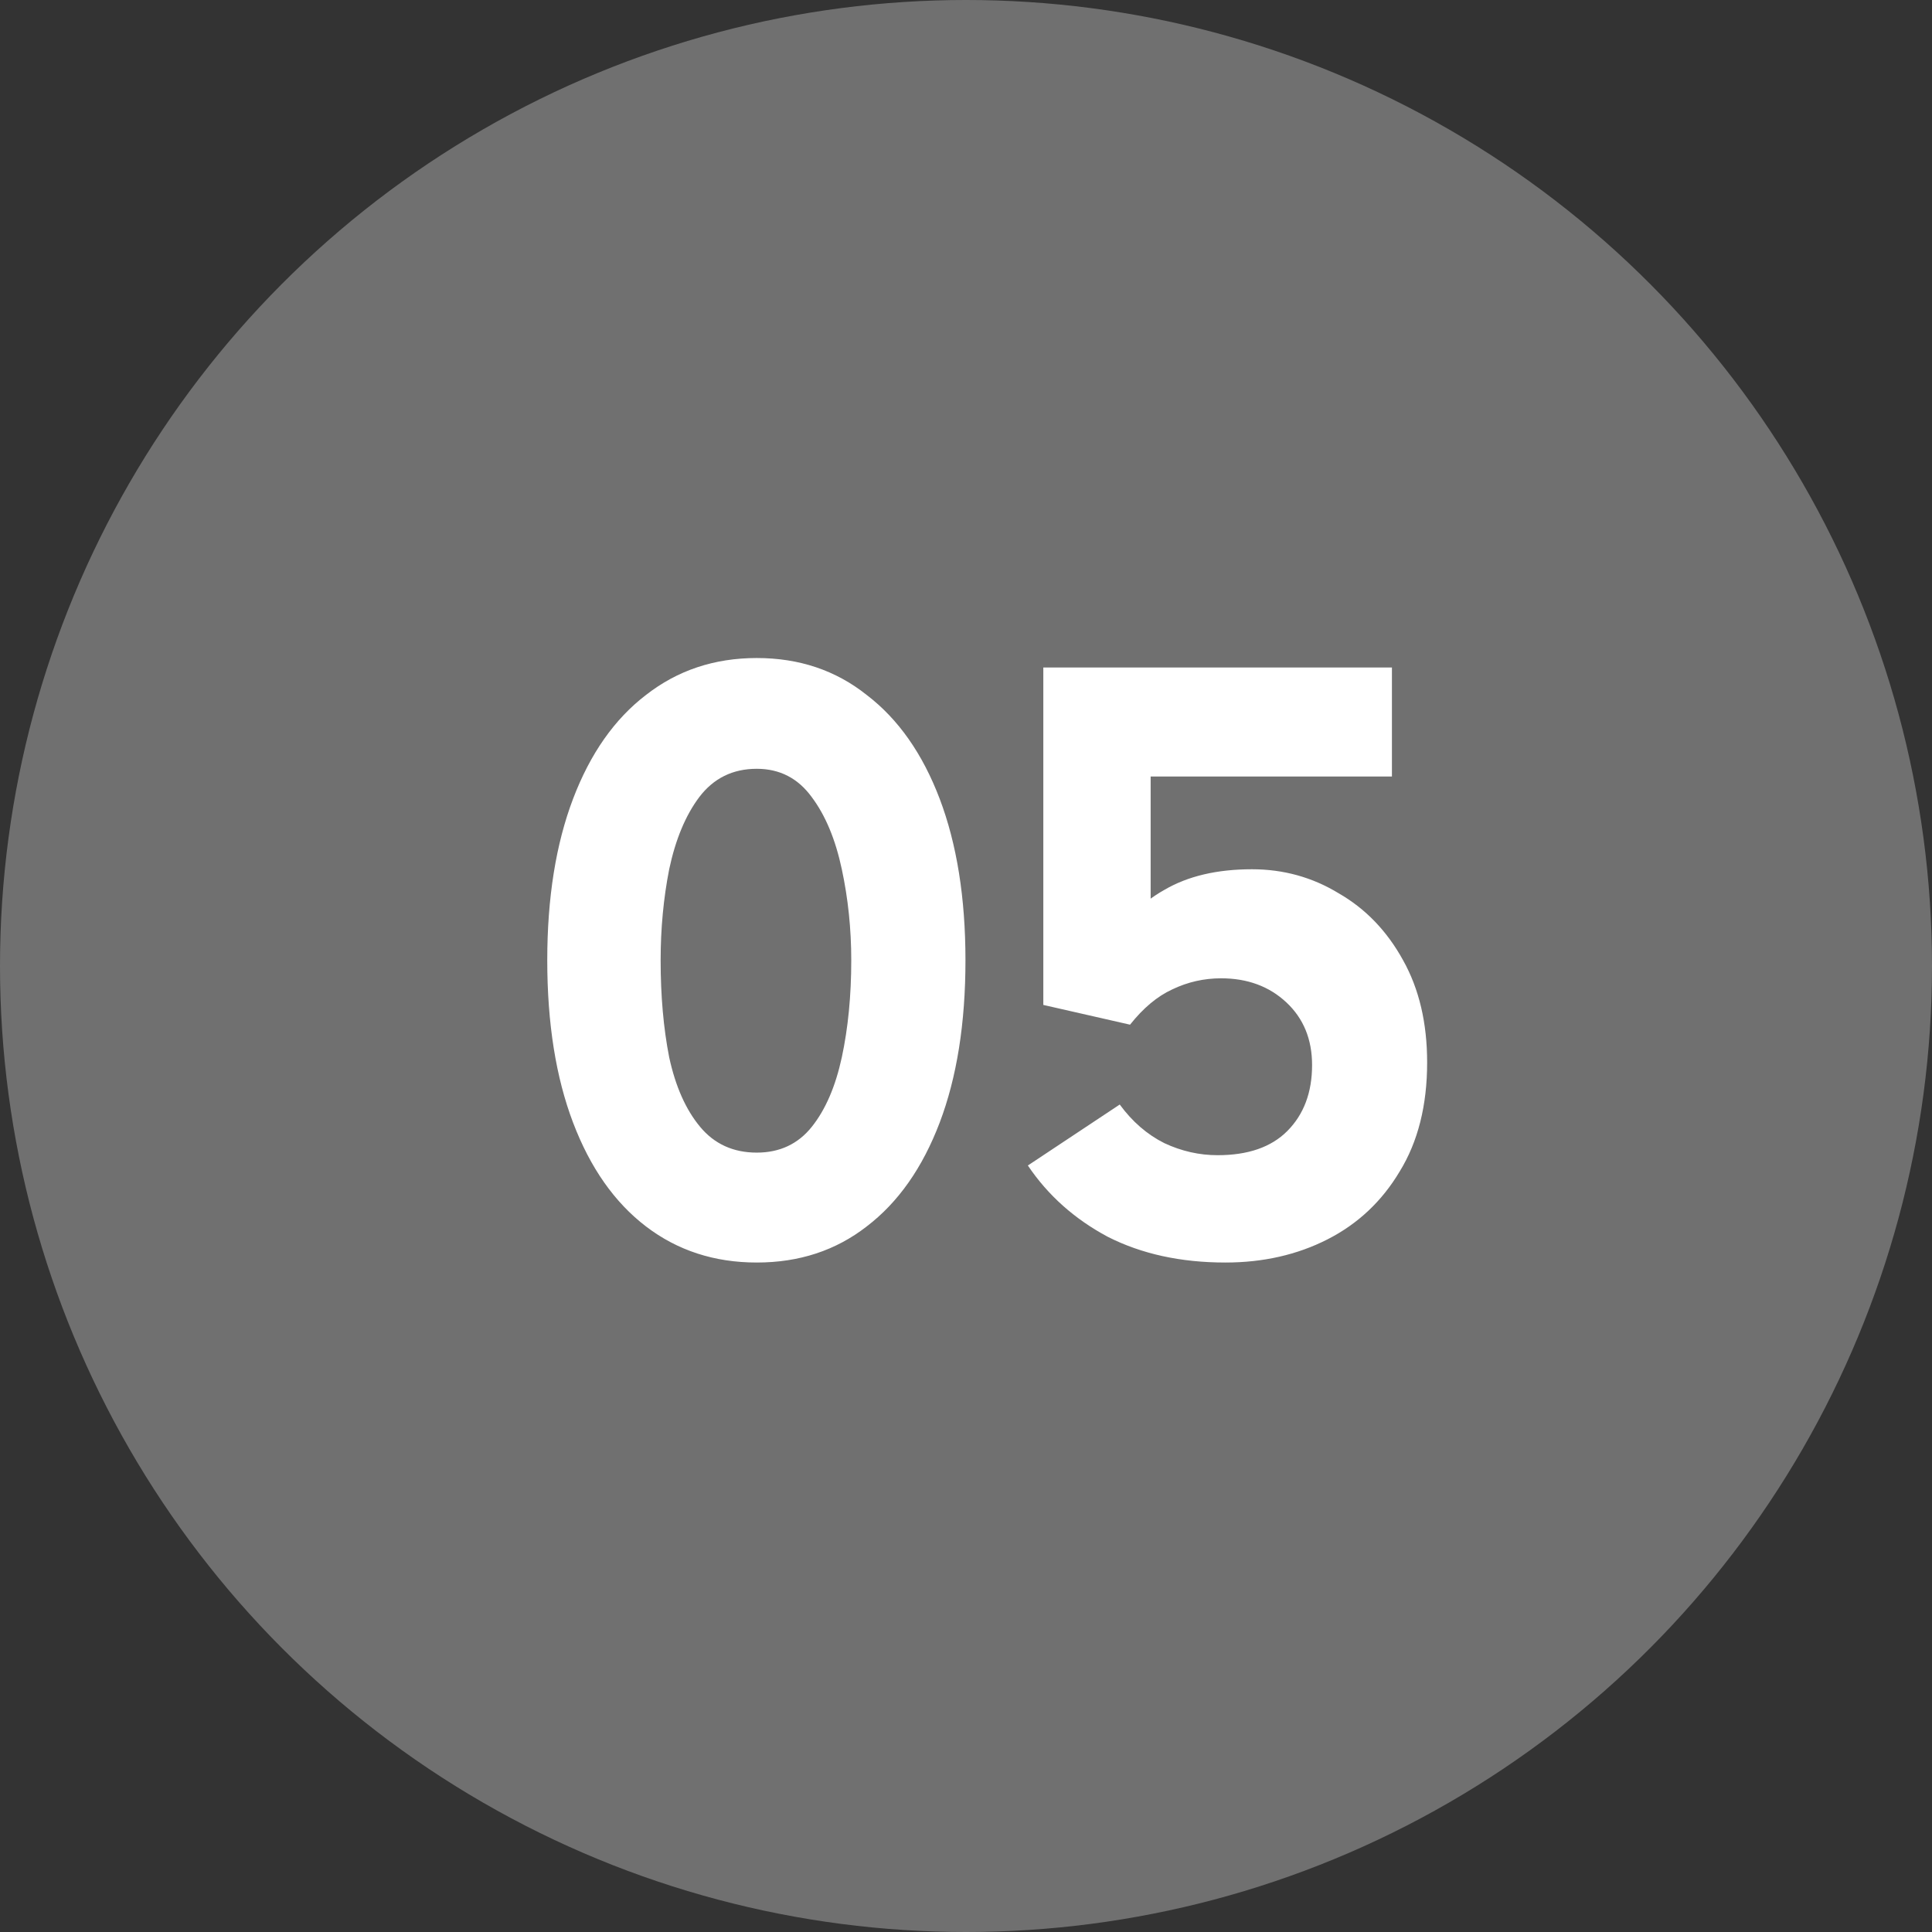
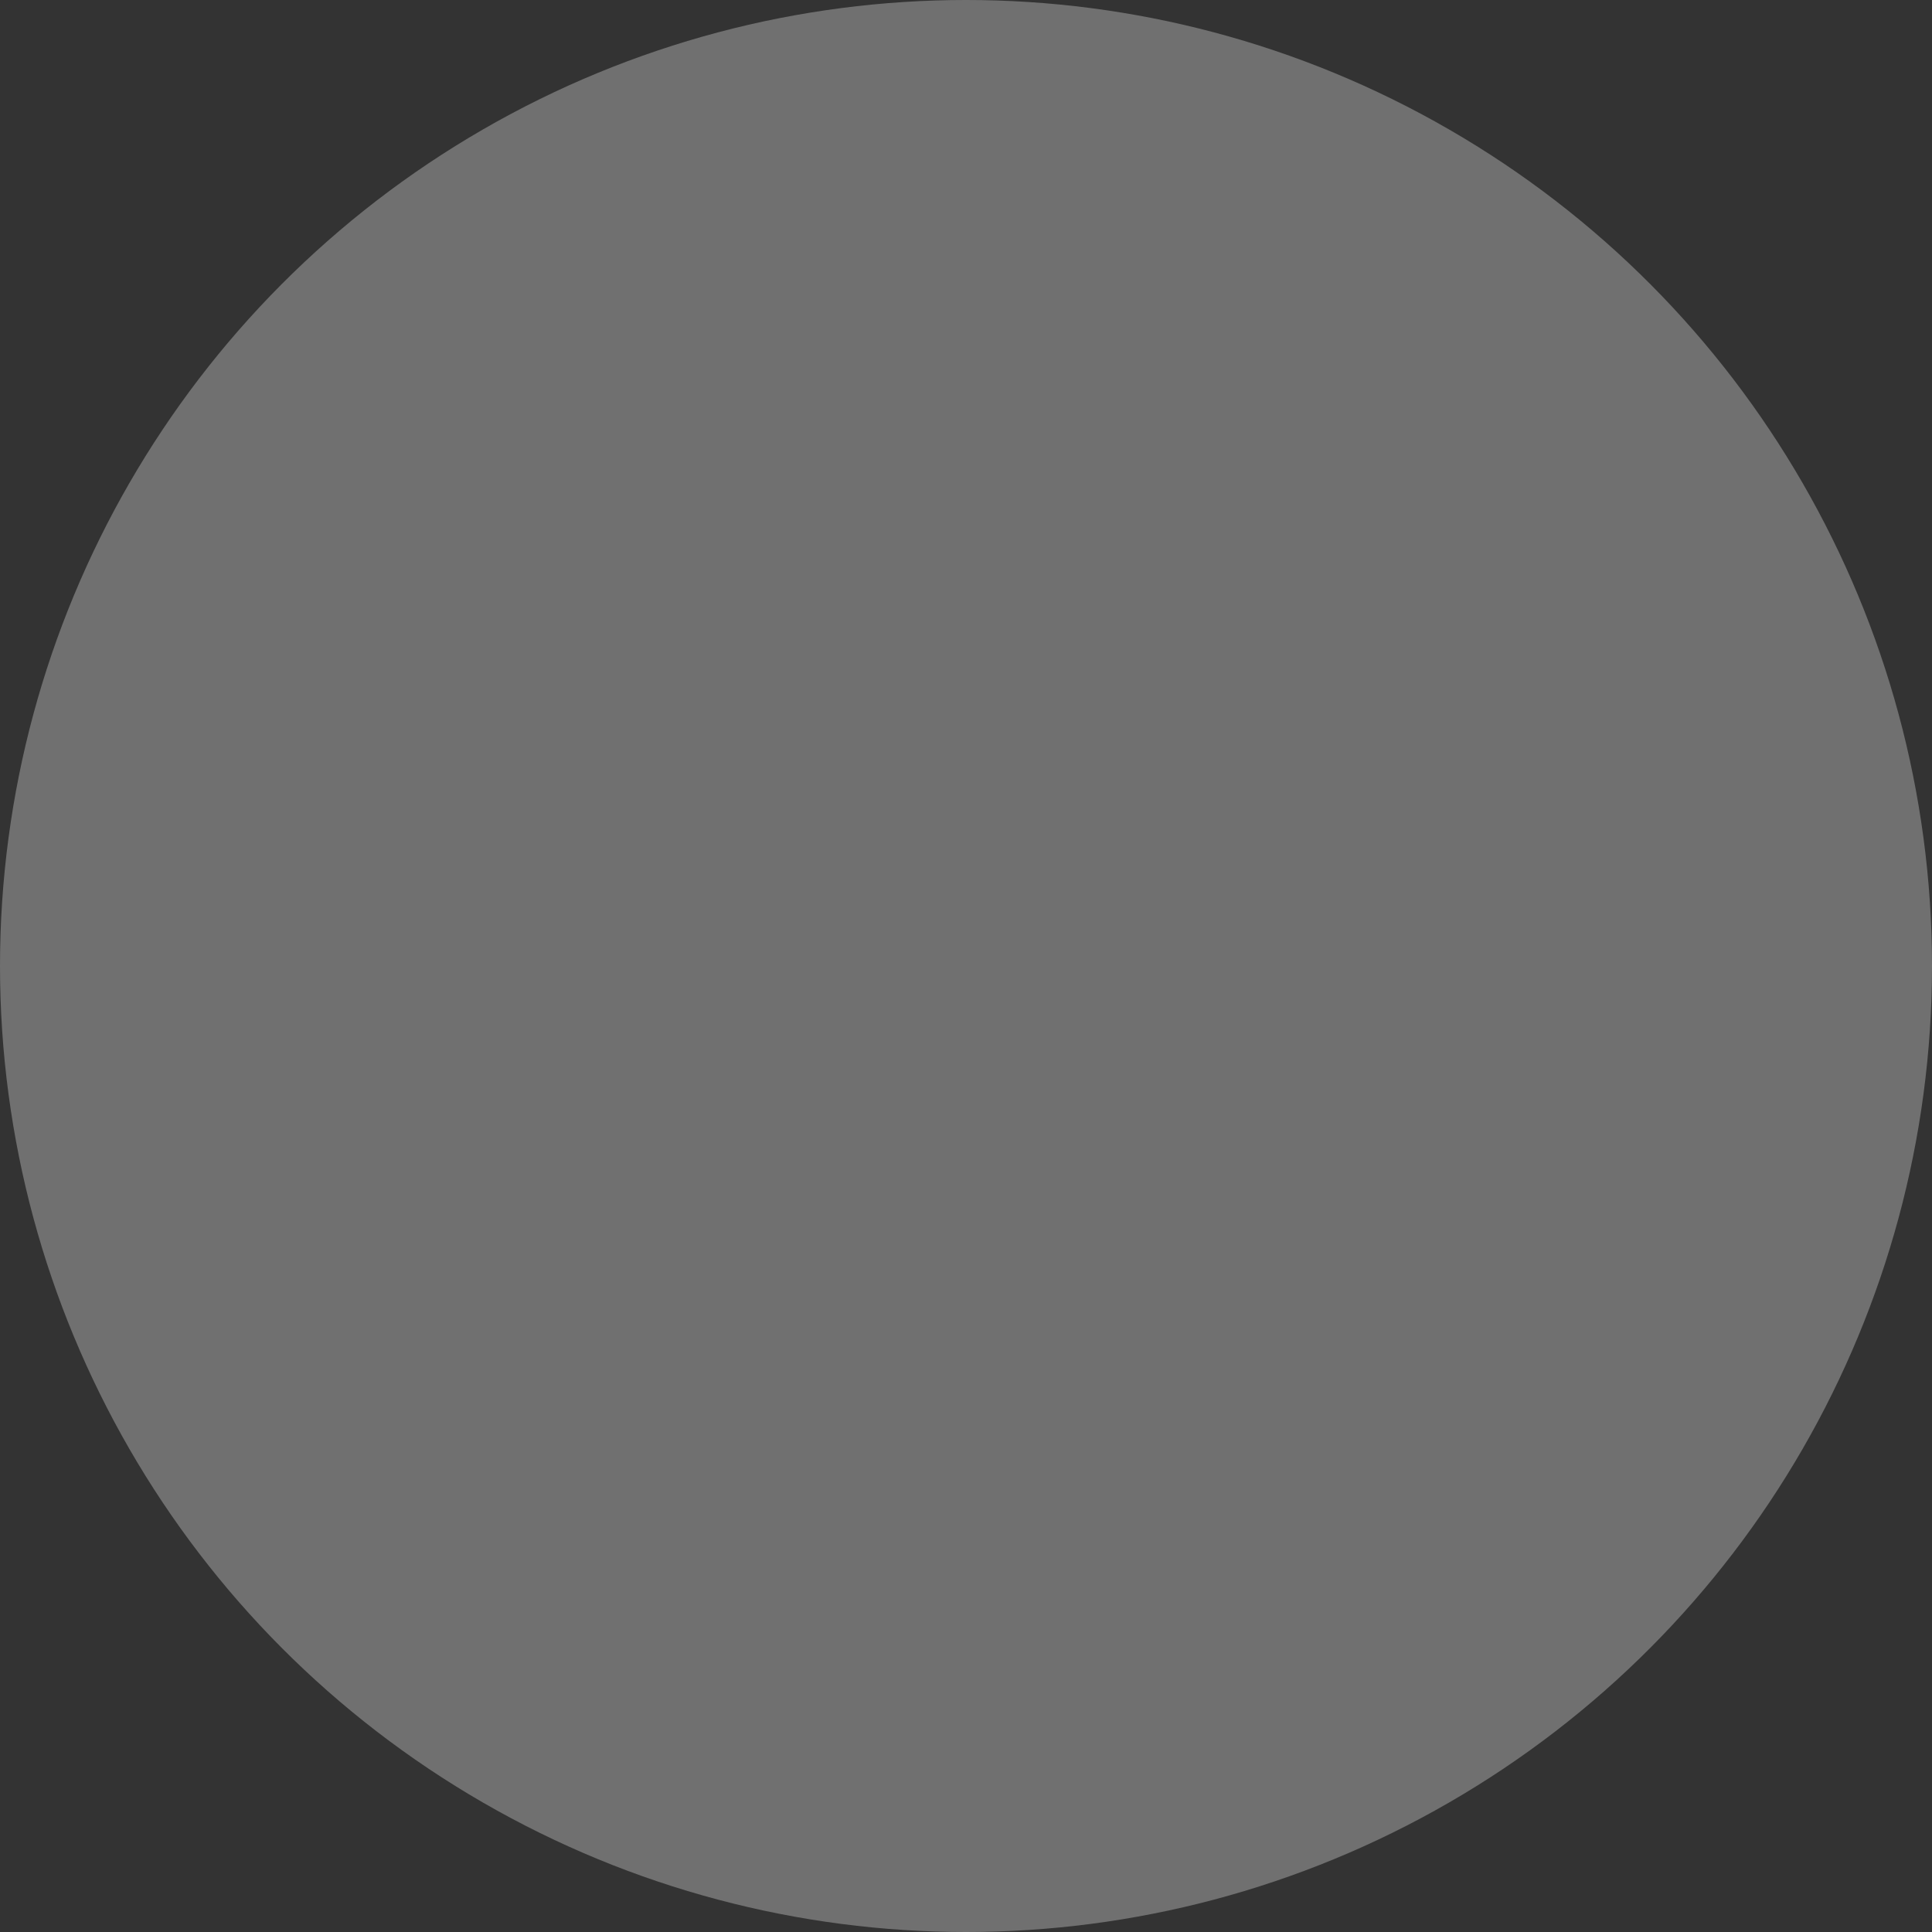
<svg xmlns="http://www.w3.org/2000/svg" width="54" height="54" viewBox="0 0 54 54" fill="none">
  <rect x="0" y="0" width="54" height="54" fill="#333333" stroke="none" />
  <circle cx="27" cy="27" r="27" fill="white" fill-opacity="0.3" />
-   <path d="M21.152 35.288C19.968 35.288 18.936 34.952 18.056 34.28C17.177 33.608 16.497 32.64 16.017 31.376C15.537 30.112 15.296 28.6 15.296 26.84C15.296 25.096 15.537 23.592 16.017 22.328C16.497 21.064 17.177 20.096 18.056 19.424C18.936 18.736 19.968 18.392 21.152 18.392C22.337 18.392 23.36 18.736 24.224 19.424C25.105 20.096 25.785 21.064 26.265 22.328C26.744 23.592 26.985 25.096 26.985 26.84C26.985 28.6 26.744 30.112 26.265 31.376C25.785 32.64 25.105 33.608 24.224 34.28C23.36 34.952 22.337 35.288 21.152 35.288ZM21.152 32.216C21.793 32.216 22.305 31.976 22.689 31.496C23.073 31.016 23.352 30.368 23.529 29.552C23.704 28.736 23.793 27.832 23.793 26.84C23.793 25.96 23.704 25.112 23.529 24.296C23.352 23.464 23.073 22.792 22.689 22.28C22.305 21.752 21.793 21.488 21.152 21.488C20.48 21.488 19.945 21.752 19.544 22.28C19.16 22.792 18.881 23.464 18.704 24.296C18.544 25.112 18.465 25.96 18.465 26.84C18.465 27.832 18.544 28.736 18.704 29.552C18.881 30.368 19.169 31.016 19.569 31.496C19.968 31.976 20.497 32.216 21.152 32.216ZM31.585 28.64L29.161 28.088V18.656H38.905V21.704H31.033L32.161 20.456V27.32L30.865 26.552C31.329 25.8 31.889 25.24 32.545 24.872C33.201 24.488 34.017 24.296 34.993 24.296C35.873 24.296 36.681 24.52 37.417 24.968C38.169 25.4 38.769 26.024 39.217 26.84C39.665 27.64 39.889 28.592 39.889 29.696C39.889 30.896 39.633 31.912 39.121 32.744C38.625 33.576 37.953 34.208 37.105 34.64C36.257 35.072 35.305 35.288 34.249 35.288C33.001 35.288 31.905 35.048 30.961 34.568C30.033 34.072 29.289 33.408 28.729 32.576L31.297 30.872C31.649 31.352 32.065 31.712 32.545 31.952C33.025 32.176 33.521 32.288 34.033 32.288C34.881 32.288 35.529 32.064 35.977 31.616C36.441 31.152 36.673 30.536 36.673 29.768C36.673 29.048 36.433 28.464 35.953 28.016C35.473 27.568 34.865 27.344 34.129 27.344C33.649 27.344 33.193 27.448 32.761 27.656C32.345 27.848 31.953 28.176 31.585 28.64Z" fill="white" />
</svg>